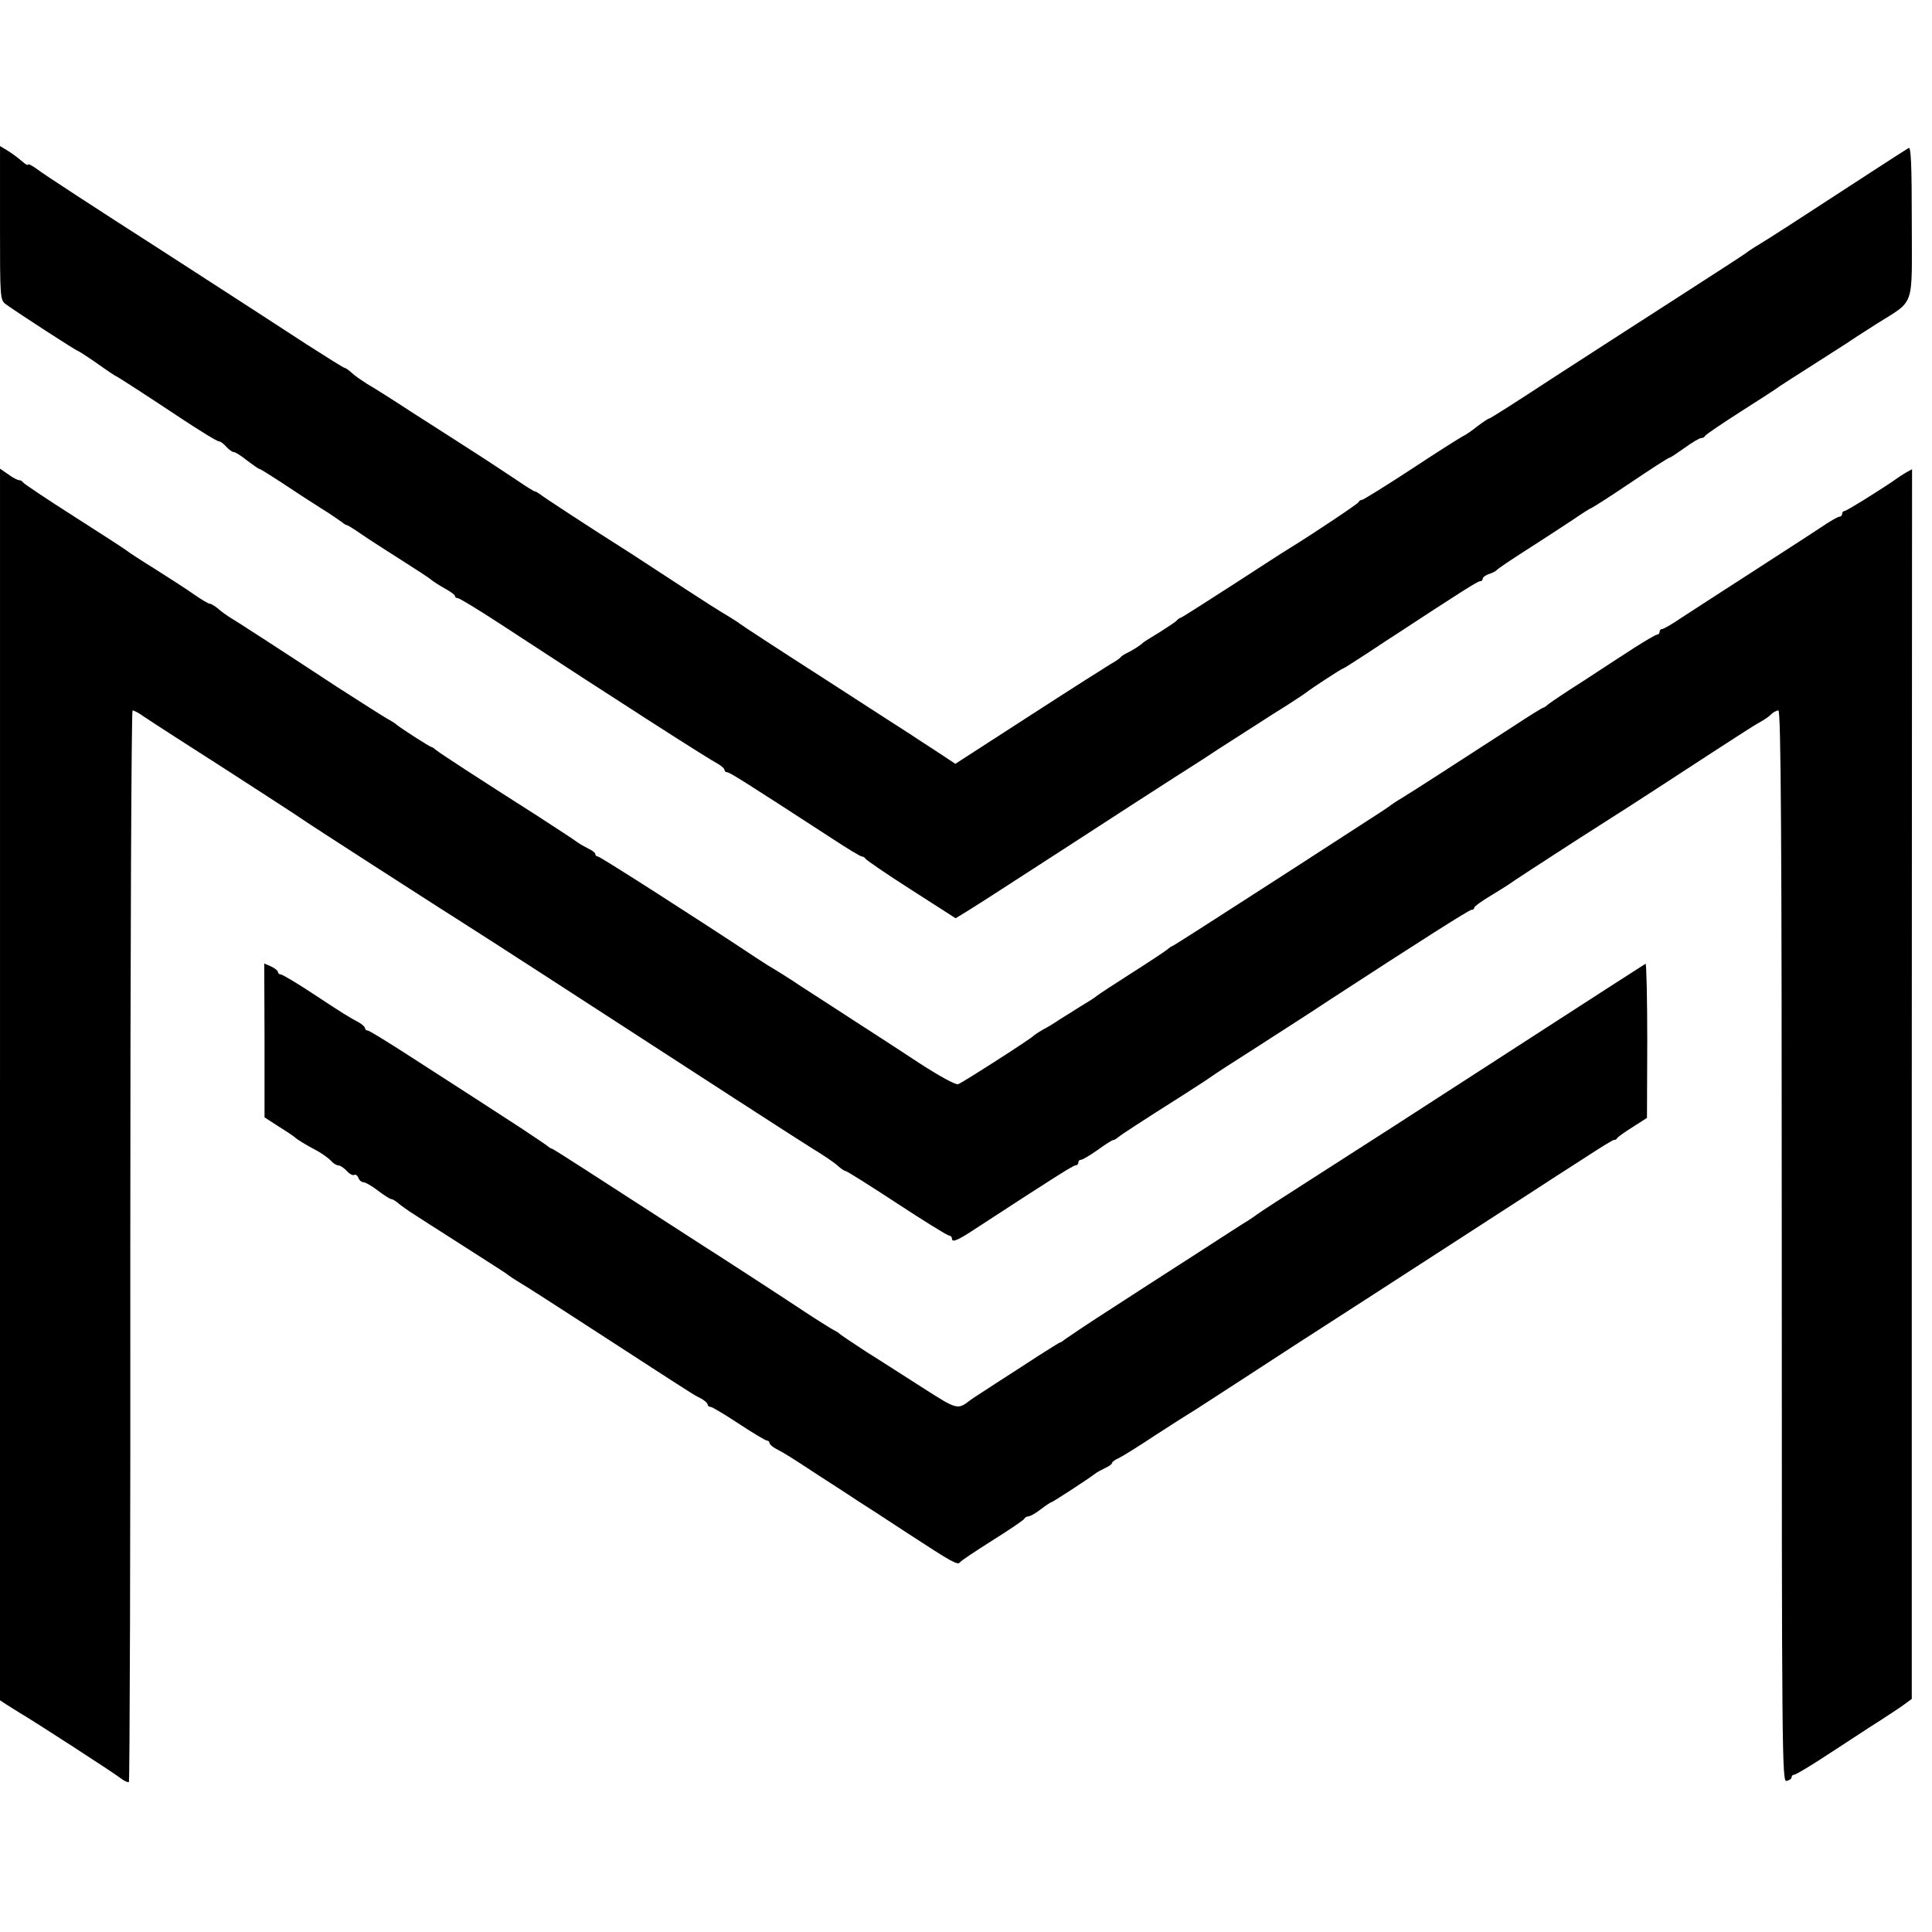
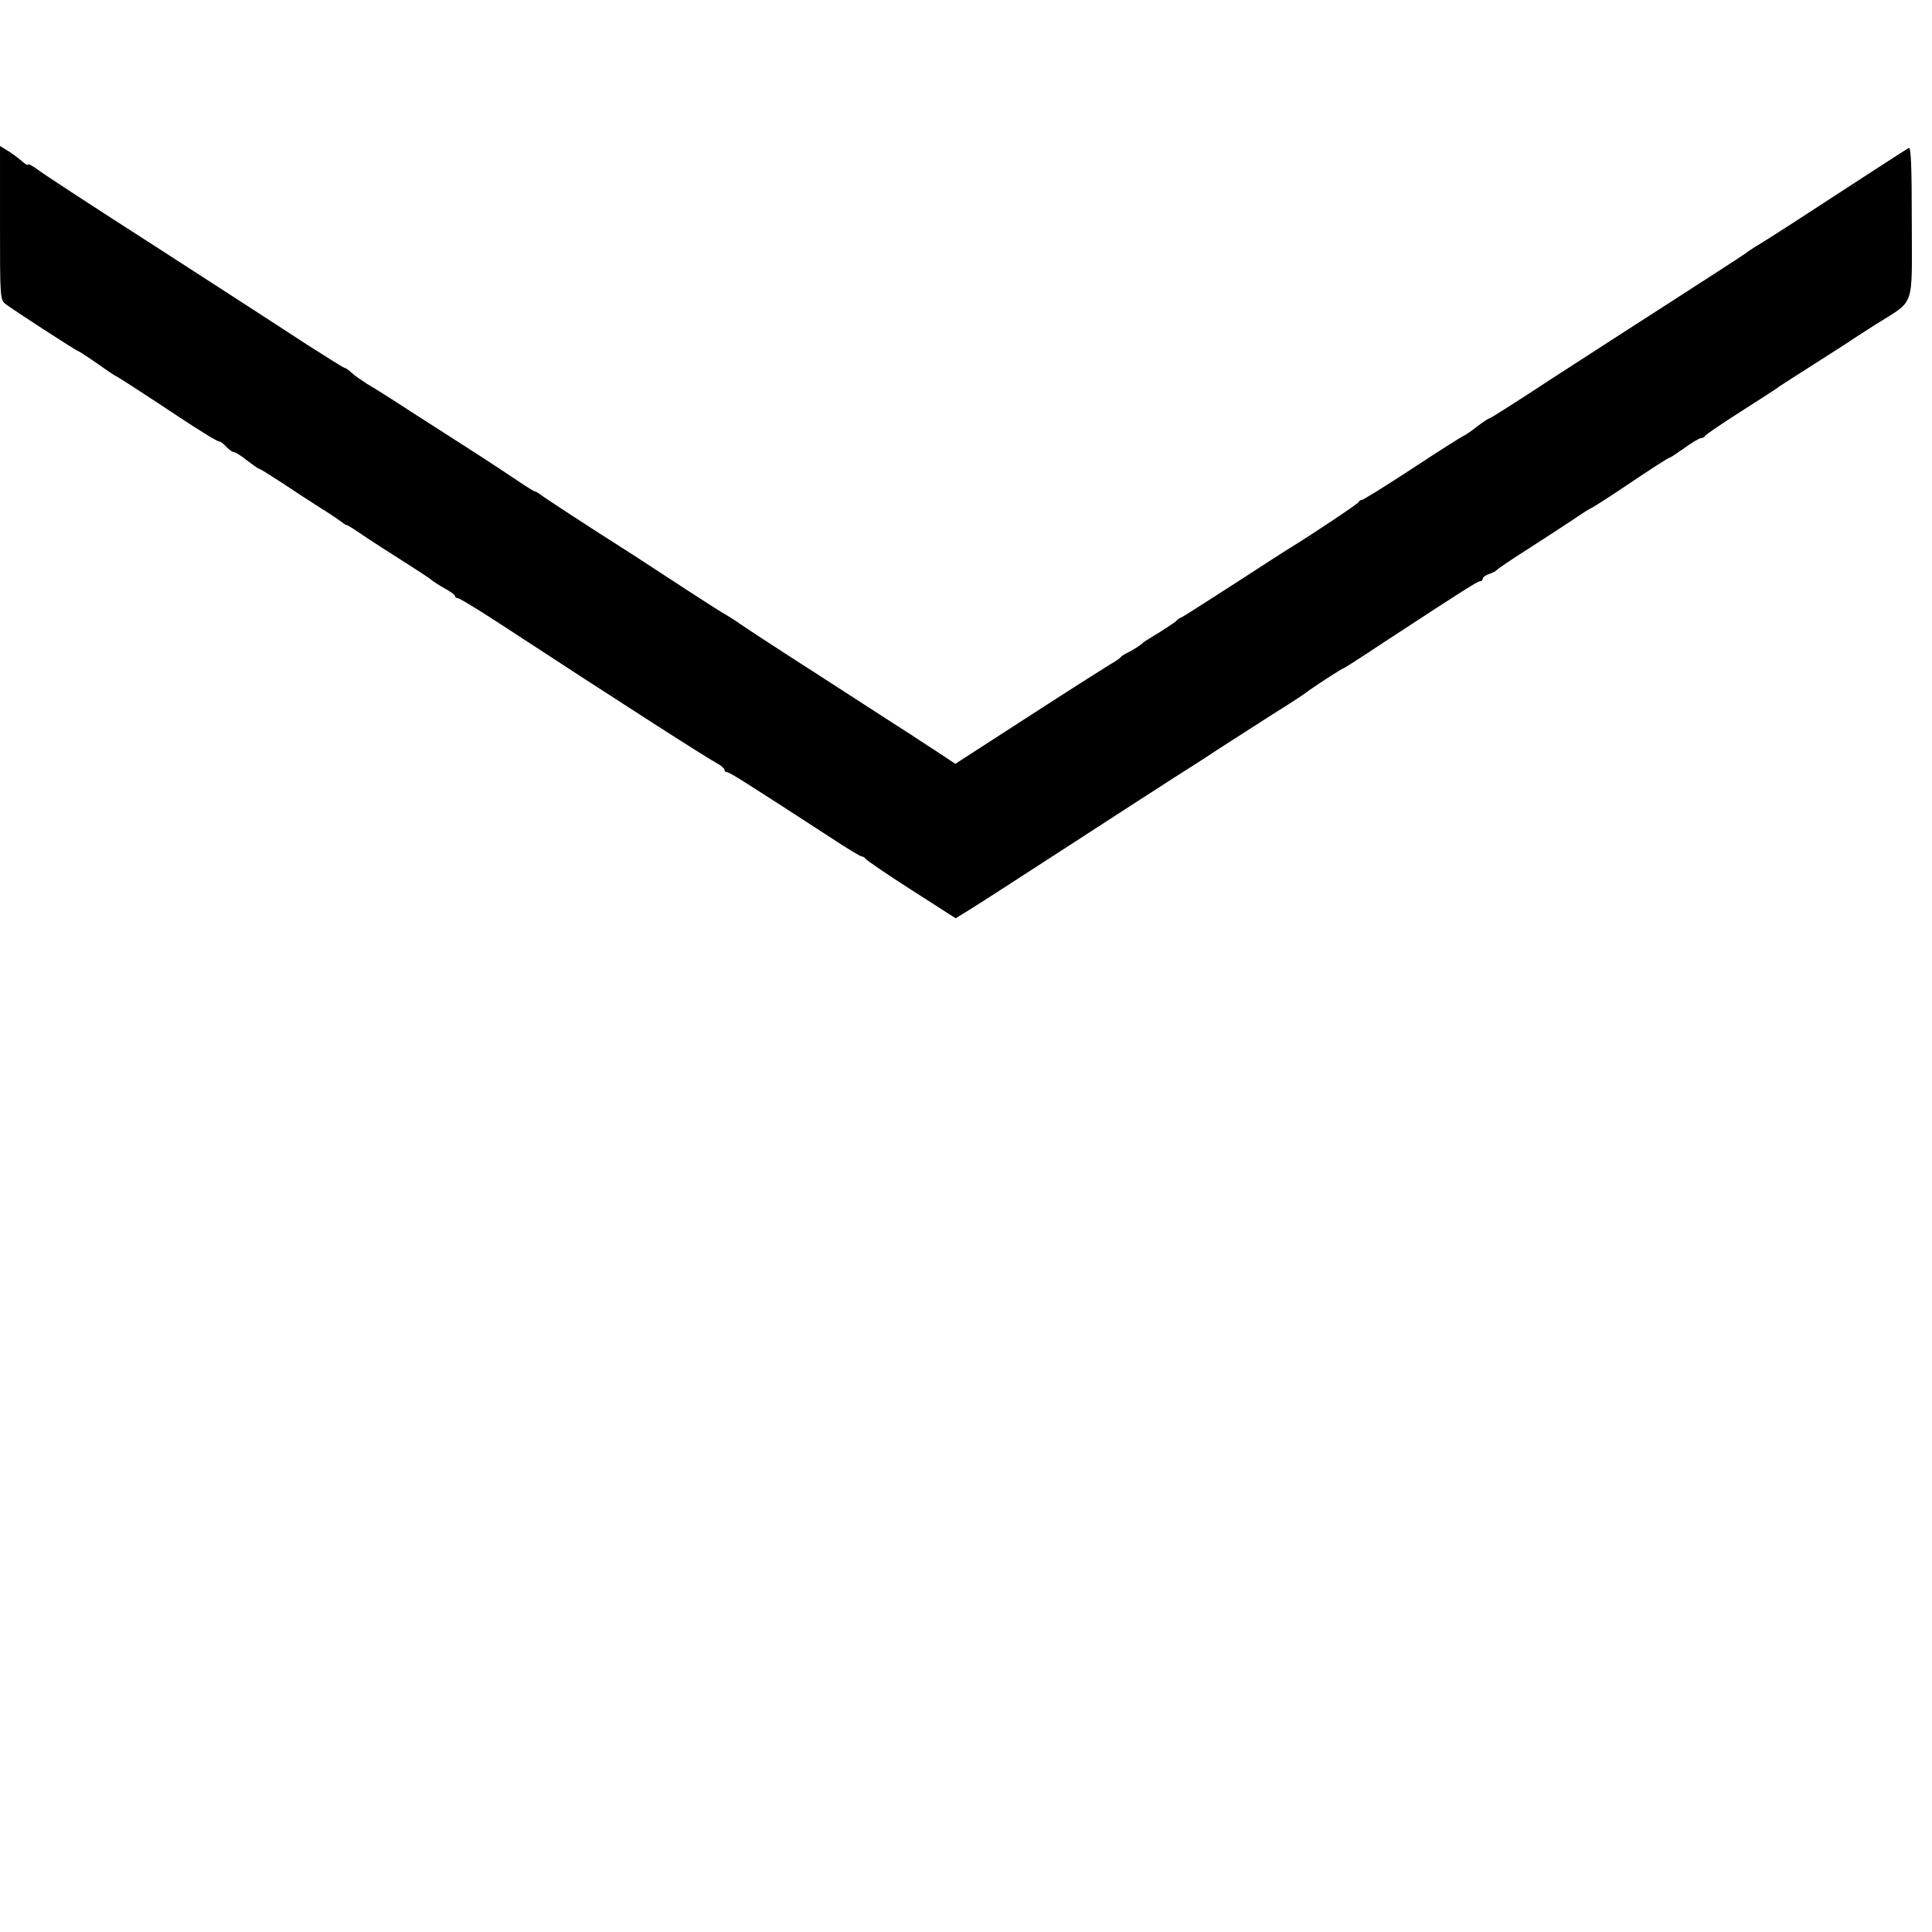
<svg xmlns="http://www.w3.org/2000/svg" version="1.0" width="688pt" height="688pt" viewBox="0 0 688 688" preserveAspectRatio="xMidYMid meet">
  <g transform="translate(0,688) scale(0.1,-0.1)" fill="#000000" stroke="none">
    <path d="M0 6086 c0 -274 0 -275 23 -291 46 -33 250 -165 255 -165 2 0 33 -20 69 -45 35 -25 65 -45 67 -45 3 0 135 -86 216 -140 80 -53 146 -94 151 -92 4 0 15 -8 24 -18 10 -11 22 -20 28 -20 5 0 26 -13 47 -30 21 -16 41 -30 44 -30 3 0 38 -22 78 -48 40 -27 102 -67 138 -90 36 -22 70 -46 77 -51 7 -6 15 -11 18 -11 3 0 27 -15 53 -33 26 -18 90 -59 142 -92 52 -33 100 -64 106 -70 6 -5 27 -19 47 -30 20 -11 37 -23 37 -27 0 -5 5 -8 10 -8 6 0 75 -42 153 -93 437 -286 742 -481 775 -498 12 -7 22 -16 22 -21 0 -4 4 -8 9 -8 9 0 57 -30 374 -236 53 -35 101 -64 106 -64 5 0 11 -4 13 -8 2 -4 74 -54 162 -110 l159 -102 41 25 c22 14 67 42 99 63 138 89 405 262 485 314 48 31 116 75 152 98 36 23 106 67 155 100 50 32 139 89 198 127 60 37 114 73 120 78 16 13 126 85 131 85 2 0 41 25 87 55 46 31 91 60 99 65 235 154 292 190 300 190 6 0 10 4 10 9 0 5 10 13 23 17 12 4 24 10 27 14 3 4 50 36 105 71 55 35 128 83 163 106 35 24 65 43 67 43 3 0 72 44 125 80 89 60 151 100 155 100 3 0 27 16 54 35 26 19 53 35 59 35 6 0 12 3 14 8 2 4 59 43 128 87 69 44 130 83 135 88 6 4 60 39 120 77 61 39 117 75 125 80 8 6 53 35 100 65 142 90 128 51 128 364 0 204 -3 269 -11 264 -7 -4 -68 -43 -137 -88 -273 -178 -357 -232 -395 -255 -22 -13 -44 -28 -50 -33 -5 -4 -116 -76 -245 -159 -129 -83 -331 -213 -448 -289 -117 -77 -215 -139 -218 -139 -4 0 -23 -13 -43 -28 -20 -16 -43 -32 -51 -35 -8 -4 -91 -56 -183 -117 -92 -60 -172 -110 -177 -110 -4 0 -10 -3 -12 -8 -2 -6 -161 -112 -242 -162 -14 -8 -105 -67 -202 -130 -98 -63 -182 -117 -188 -119 -6 -2 -13 -7 -16 -11 -3 -4 -30 -22 -60 -41 -30 -18 -57 -35 -60 -38 -7 -8 -42 -30 -60 -38 -8 -4 -17 -10 -20 -14 -3 -4 -19 -15 -37 -25 -18 -11 -149 -94 -291 -186 l-260 -168 -68 45 c-38 25 -76 49 -84 55 -8 5 -148 95 -310 200 -162 104 -300 194 -307 200 -6 5 -27 18 -45 29 -18 10 -84 52 -145 92 -62 41 -148 96 -190 124 -164 104 -318 205 -330 215 -7 5 -15 10 -18 10 -4 0 -32 18 -63 39 -32 21 -102 68 -157 103 -55 35 -155 100 -223 143 -67 44 -137 88 -155 98 -17 11 -41 27 -53 38 -11 10 -23 19 -27 19 -3 0 -64 38 -134 83 -70 46 -308 200 -528 342 -220 141 -415 268 -432 282 -18 13 -33 21 -33 17 0 -4 -10 1 -22 12 -13 11 -35 28 -50 37 l-28 17 0 -274z" />
-     <path d="M0 3018 l0 -2193 23 -15 c12 -8 34 -21 48 -30 48 -28 334 -213 358 -232 13 -10 26 -16 30 -14 3 2 6 862 5 1910 0 1048 4 1906 8 1906 5 0 21 -8 36 -19 15 -10 65 -43 112 -73 233 -149 456 -294 465 -301 13 -10 479 -310 585 -377 22 -14 147 -94 278 -179 578 -375 878 -569 945 -611 40 -24 81 -52 91 -62 11 -10 23 -18 27 -18 4 0 87 -52 183 -115 96 -63 180 -115 186 -115 5 0 10 -5 10 -11 0 -15 21 -6 83 35 282 184 349 226 357 226 6 0 10 5 10 10 0 6 4 10 10 10 5 0 32 16 59 35 26 19 51 35 55 35 4 0 12 5 19 11 12 10 72 49 242 157 44 28 85 55 90 59 6 5 80 53 165 107 85 55 198 127 250 162 330 215 502 324 510 324 6 0 10 3 10 8 0 4 26 23 58 42 31 19 62 38 67 42 6 5 116 77 245 160 129 82 258 165 285 183 28 18 115 75 195 127 80 52 156 101 170 108 13 7 31 19 38 27 7 7 19 13 25 13 9 0 12 -448 12 -1908 0 -1814 1 -1909 17 -1904 10 2 18 8 18 13 0 5 4 9 9 9 5 0 42 22 83 48 40 26 122 79 181 118 60 38 119 77 132 87 l23 17 0 2190 1 2189 -22 -12 c-11 -7 -26 -16 -31 -20 -32 -24 -180 -117 -188 -117 -4 0 -8 -4 -8 -10 0 -5 -4 -10 -10 -10 -5 0 -35 -17 -67 -39 -32 -21 -96 -63 -143 -93 -251 -162 -300 -194 -354 -229 -32 -22 -62 -39 -67 -39 -5 0 -9 -4 -9 -10 0 -5 -4 -10 -9 -10 -5 0 -42 -22 -83 -48 -40 -26 -122 -79 -181 -118 -60 -38 -115 -75 -122 -81 -8 -7 -16 -13 -19 -13 -3 0 -50 -29 -103 -64 -221 -143 -360 -233 -398 -256 -22 -13 -44 -28 -50 -33 -5 -4 -37 -25 -70 -46 -33 -21 -203 -132 -379 -245 -175 -113 -320 -206 -323 -206 -2 0 -9 -5 -16 -11 -7 -6 -64 -44 -127 -84 -63 -40 -119 -77 -125 -82 -5 -5 -32 -22 -59 -38 -27 -17 -60 -38 -75 -47 -14 -10 -39 -25 -56 -34 -16 -9 -32 -20 -35 -23 -7 -9 -250 -165 -268 -172 -9 -3 -67 29 -138 75 -68 45 -170 111 -226 147 -57 37 -143 93 -193 125 -49 33 -95 61 -100 64 -6 3 -35 21 -65 41 -191 127 -553 359 -561 359 -5 0 -9 4 -9 8 0 5 -11 14 -25 20 -14 7 -31 17 -38 22 -7 6 -73 49 -147 97 -220 140 -344 221 -357 232 -7 6 -14 11 -17 11 -5 0 -106 65 -122 78 -5 5 -21 15 -34 22 -13 7 -94 59 -180 114 -207 136 -366 239 -387 251 -9 6 -26 18 -37 28 -11 9 -24 17 -29 17 -5 0 -30 15 -56 33 -25 18 -89 59 -141 92 -52 32 -97 62 -100 65 -3 3 -86 57 -185 120 -99 63 -181 118 -183 122 -2 4 -8 8 -14 8 -5 0 -23 9 -39 21 l-29 20 0 -2193z" />
-     <path d="M942 3175 l0 -274 51 -33 c29 -18 54 -35 57 -38 7 -7 37 -26 81 -49 19 -11 41 -27 48 -35 8 -9 19 -16 26 -16 6 0 20 -9 30 -20 10 -11 22 -17 26 -14 5 3 12 -2 15 -10 3 -9 12 -16 18 -16 7 0 30 -13 52 -30 21 -16 43 -30 47 -30 5 0 14 -6 22 -12 7 -7 39 -30 71 -50 33 -21 68 -44 78 -50 11 -7 67 -43 125 -80 58 -37 111 -71 116 -75 6 -5 28 -20 50 -33 22 -13 103 -65 180 -115 173 -112 376 -244 413 -267 15 -10 37 -23 50 -29 12 -7 22 -16 22 -21 0 -4 5 -8 10 -8 6 0 51 -27 101 -60 50 -33 95 -60 100 -60 5 0 9 -4 9 -8 0 -5 10 -14 23 -21 32 -17 52 -29 152 -95 50 -32 113 -73 140 -91 28 -18 109 -70 180 -117 158 -103 176 -113 184 -101 3 5 56 40 116 78 61 38 112 73 113 77 2 4 8 8 14 8 6 0 26 11 44 25 18 14 35 25 37 25 5 0 135 85 154 100 7 6 24 15 38 22 14 6 25 14 25 18 0 4 11 12 23 17 13 6 71 42 128 80 57 37 112 72 122 78 10 5 107 69 217 140 110 72 231 150 270 175 61 39 220 142 710 459 63 41 160 104 215 139 55 36 102 65 104 63 2 -1 7 1 10 6 3 5 29 23 56 40 l50 32 1 276 c0 151 -3 274 -6 273 -4 -2 -187 -120 -408 -263 -499 -323 -528 -341 -768 -495 -108 -69 -201 -129 -208 -135 -6 -5 -20 -14 -29 -20 -9 -5 -93 -59 -187 -120 -94 -60 -234 -151 -313 -202 -78 -50 -147 -97 -154 -102 -7 -6 -14 -11 -17 -11 -2 0 -37 -22 -78 -48 -40 -26 -109 -71 -153 -99 -44 -29 -85 -55 -91 -60 -44 -34 -46 -33 -165 43 -63 40 -154 99 -204 130 -49 32 -92 61 -95 64 -3 4 -12 9 -20 13 -8 4 -55 33 -105 66 -81 54 -323 211 -363 236 -39 25 -308 199 -415 268 -65 42 -120 77 -123 77 -3 0 -10 5 -17 11 -7 5 -48 33 -92 62 -45 29 -119 77 -165 107 -47 30 -149 96 -228 147 -79 51 -147 93 -152 93 -6 0 -10 4 -10 8 0 5 -10 14 -22 21 -34 18 -54 30 -166 104 -56 37 -107 67 -112 67 -6 0 -10 4 -10 8 0 5 -11 14 -24 20 l-25 11 1 -274z" />
  </g>
</svg>